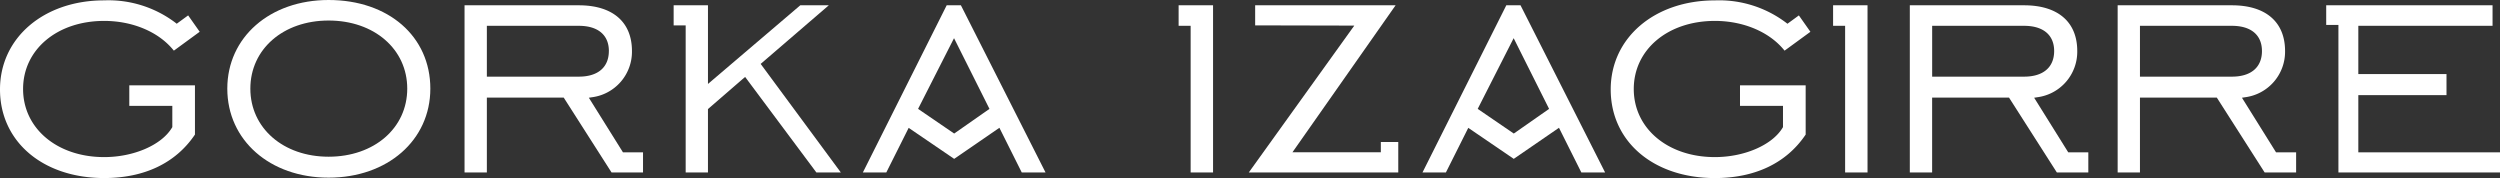
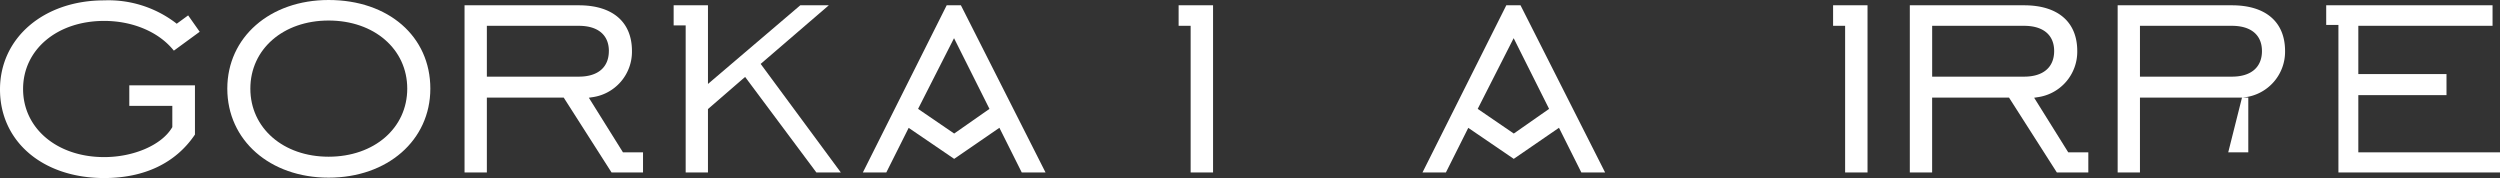
<svg xmlns="http://www.w3.org/2000/svg" width="419.29" height="29.861" viewBox="0 0 419.29 29.861">
  <rect x="0" y="0" width="419.29" height="29.861" fill="#333333" stroke="none" />
  <g id="Grupo_11" data-name="Grupo 11" transform="translate(-560 396.956)">
    <path id="Trazado_28" data-name="Trazado 28" d="M191.523,36.343H186.74L171.256,49.536V36.343H165.5v3.373h2.017V64.382h3.738V53.747l6.231-5.392,11.887,15.937.068.09h4.1L180.095,46.174Z" transform="translate(507.481 -432.412)" fill="#fff" />
    <path id="Trazado_29" data-name="Trazado 29" d="M134.977,51.849l.516-.081a7.7,7.7,0,0,0,6.713-7.756c0-4.874-3.247-7.668-8.91-7.668H114.128V64.381h3.743V51.827h12.892l7.954,12.45.067.1h5.278V61.008H140.7Zm3.354-7.838c0,2.733-1.836,4.3-5.035,4.3H117.871V39.786H133.3c3.2,0,5.035,1.539,5.035,4.225" transform="translate(523.783 -432.412)" fill="#fff" />
    <path id="Trazado_30" data-name="Trazado 30" d="M17.468,38.58c4.73,0,9.05,1.8,11.557,4.826l.136.162L33.492,40.4l-1.936-2.747-1.917,1.4-.2-.158a18.633,18.633,0,0,0-11.97-3.761C7.347,35.136,0,41.417,0,50.07c0,8.751,7.183,14.864,17.468,14.864,6.724,0,11.975-2.5,15.19-7.238l.039-.058V49.381H21.685v3.45H28.9v3.562l-.055.088c-1.733,2.907-6.41,4.939-11.373,4.939-7.879,0-13.6-4.8-13.6-11.419S9.589,38.58,17.468,38.58" transform="translate(560 -432.029)" fill="#fff" />
    <path id="Trazado_31" data-name="Trazado 31" d="M72.833,35.044c-9.845,0-16.99,6.25-16.99,14.864,0,8.653,7.145,14.933,16.99,14.933,9.887,0,17.063-6.281,17.063-14.933,0-8.751-7.016-14.864-17.063-14.864m13.19,14.864c0,6.616-5.547,11.419-13.19,11.419-7.6,0-13.124-4.8-13.124-11.419s5.519-11.421,13.124-11.421c7.643,0,13.19,4.8,13.19,11.421" transform="translate(542.279 -432)" fill="#fff" />
    <path id="Trazado_32" data-name="Trazado 32" d="M228.493,36.467l-.063-.124h-2.385L212.151,64.055l-.164.326h3.931L219.67,56.9,227.3,62.1l7.585-5.212,3.748,7.489h3.989Zm4.727,17.25L227.3,57.854l-6.053-4.137,6.029-11.858Z" transform="translate(492.729 -432.412)" fill="#fff" />
-     <path id="Trazado_33" data-name="Trazado 33" d="M331.87,59.272h-2.925v1.722H314.123l17.3-24.651H307.868v3.369l16.627.038L306.8,64.382H331.87Z" transform="translate(462.642 -432.412)" fill="#fff" />
    <path id="Trazado_34" data-name="Trazado 34" d="M591.67,51.413V47.871H576.882V39.785h22.512V36.336h-27.9v3.3h2.05V64.379h27.1V61.006H576.882V51.413Z" transform="translate(378.647 -432.41)" fill="#fff" />
    <path id="Trazado_35" data-name="Trazado 35" d="M490.054,51.849l.516-.081a7.7,7.7,0,0,0,6.713-7.756c0-4.874-3.247-7.668-8.91-7.668H469.2V64.381h3.743V51.827H485.84l7.954,12.45.067.1h5.278V61.008h-3.365Zm3.354-7.838c0,2.733-1.836,4.3-5.035,4.3H472.948V39.786h15.425c3.2,0,5.035,1.539,5.035,4.225" transform="translate(411.106 -432.412)" fill="#fff" />
-     <path id="Trazado_36" data-name="Trazado 36" d="M541.108,51.849l.516-.081a7.7,7.7,0,0,0,6.713-7.756c0-4.874-3.247-7.668-8.91-7.668H520.259V64.381H524V51.827h12.892l7.954,12.45.067.1h5.278V61.008h-3.366Zm3.354-7.838c0,2.733-1.836,4.3-5.035,4.3H524V39.786h15.425c3.2,0,5.035,1.539,5.035,4.225" transform="translate(394.905 -432.412)" fill="#fff" />
-     <path id="Trazado_37" data-name="Trazado 37" d="M413.185,38.58c4.729,0,9.049,1.8,11.556,4.826l.136.162,4.331-3.163-1.936-2.747-1.917,1.4-.2-.158a18.636,18.636,0,0,0-11.97-3.761c-10.122,0-17.469,6.281-17.469,14.934,0,8.751,7.183,14.864,17.469,14.864,6.724,0,11.975-2.5,15.189-7.238l.039-.058V49.381H417.4v3.45h7.21v3.562l-.054.088c-1.734,2.907-6.41,4.939-11.373,4.939-7.88,0-13.6-4.8-13.6-11.419s5.719-11.421,13.6-11.421" transform="translate(434.426 -432.029)" fill="#fff" />
+     <path id="Trazado_36" data-name="Trazado 36" d="M541.108,51.849l.516-.081a7.7,7.7,0,0,0,6.713-7.756c0-4.874-3.247-7.668-8.91-7.668H520.259V64.381H524V51.827h12.892h5.278V61.008h-3.366Zm3.354-7.838c0,2.733-1.836,4.3-5.035,4.3H524V39.786h15.425c3.2,0,5.035,1.539,5.035,4.225" transform="translate(394.905 -432.412)" fill="#fff" />
    <path id="Trazado_38" data-name="Trazado 38" d="M365.978,36.467l-.063-.124h-2.385L349.636,64.055l-.164.326H353.4l3.752-7.483L364.78,62.1l7.585-5.212,3.748,7.489H380.1Zm4.728,17.25-5.92,4.137-6.053-4.137,6.029-11.858Z" transform="translate(449.101 -432.412)" fill="#fff" />
    <path id="Trazado_39" data-name="Trazado 39" d="M295.336,64.379V36.336l-5.776,0v3.449h2.017v24.59Z" transform="translate(468.113 -432.41)" fill="#fff" />
    <path id="Trazado_40" data-name="Trazado 40" d="M456.125,64.379V36.336l-5.776,0v3.449h2.017v24.59Z" transform="translate(417.089 -432.41)" fill="#fff" />
  </g>
</svg>